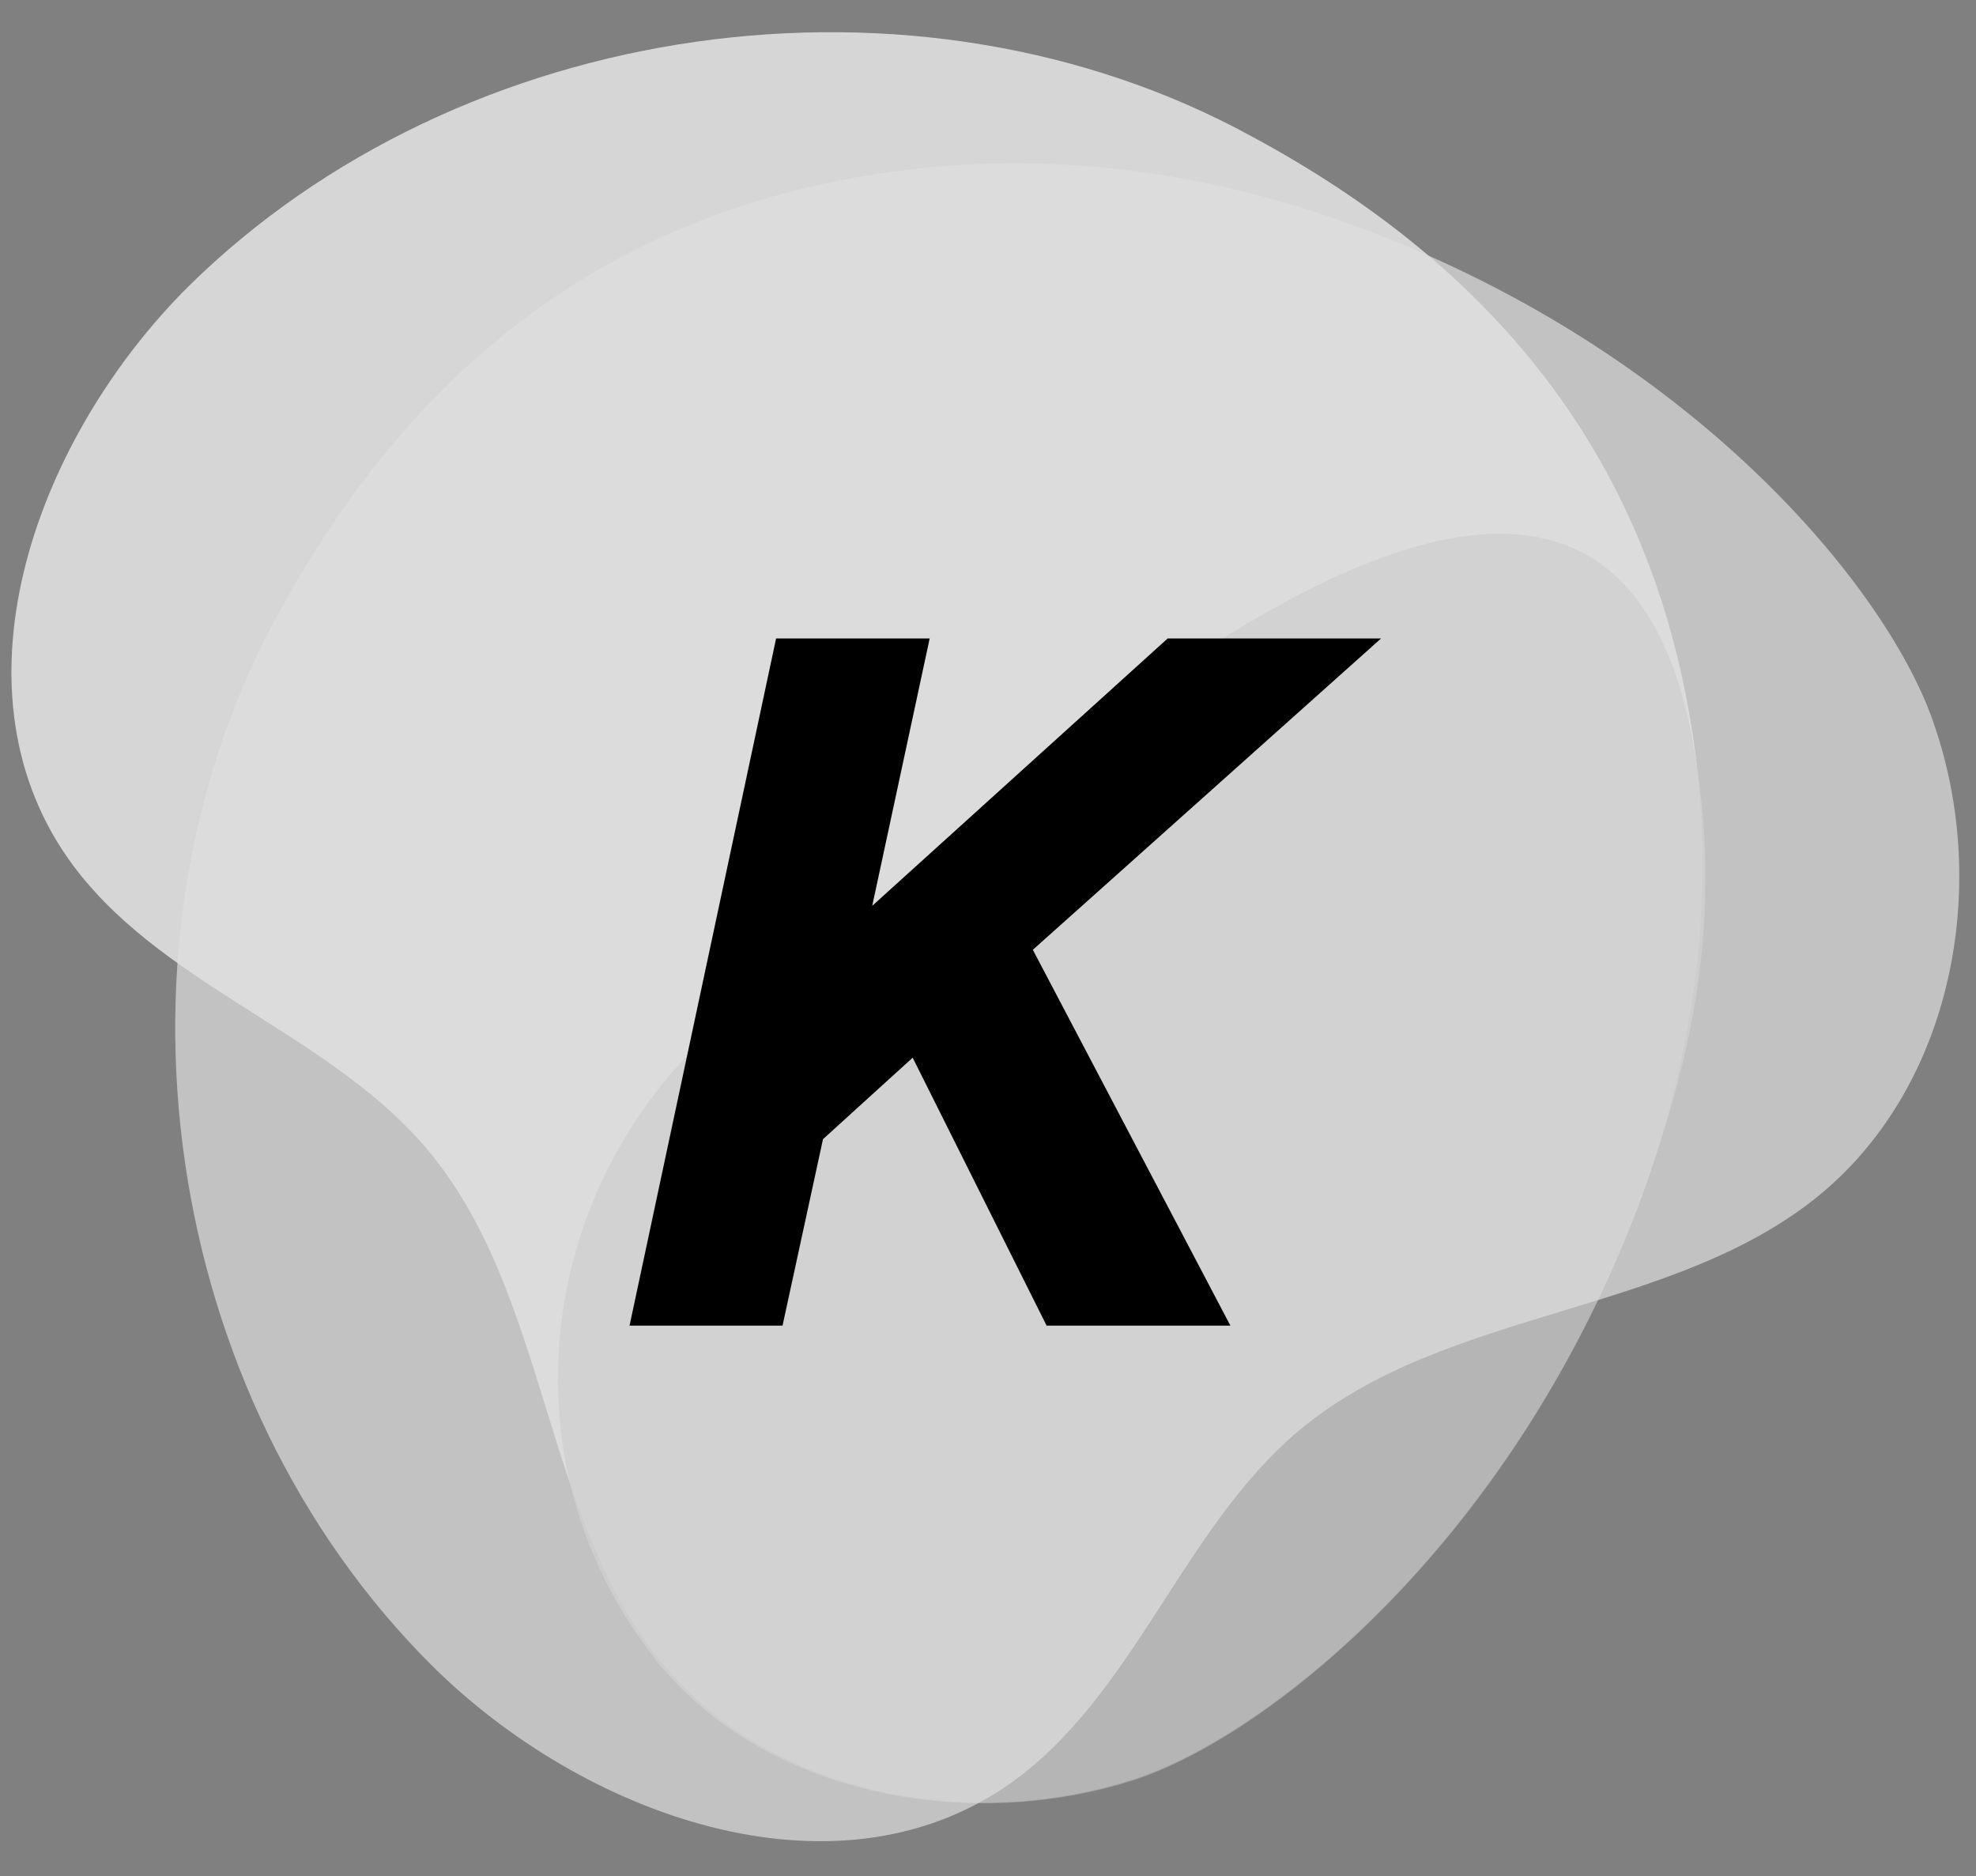
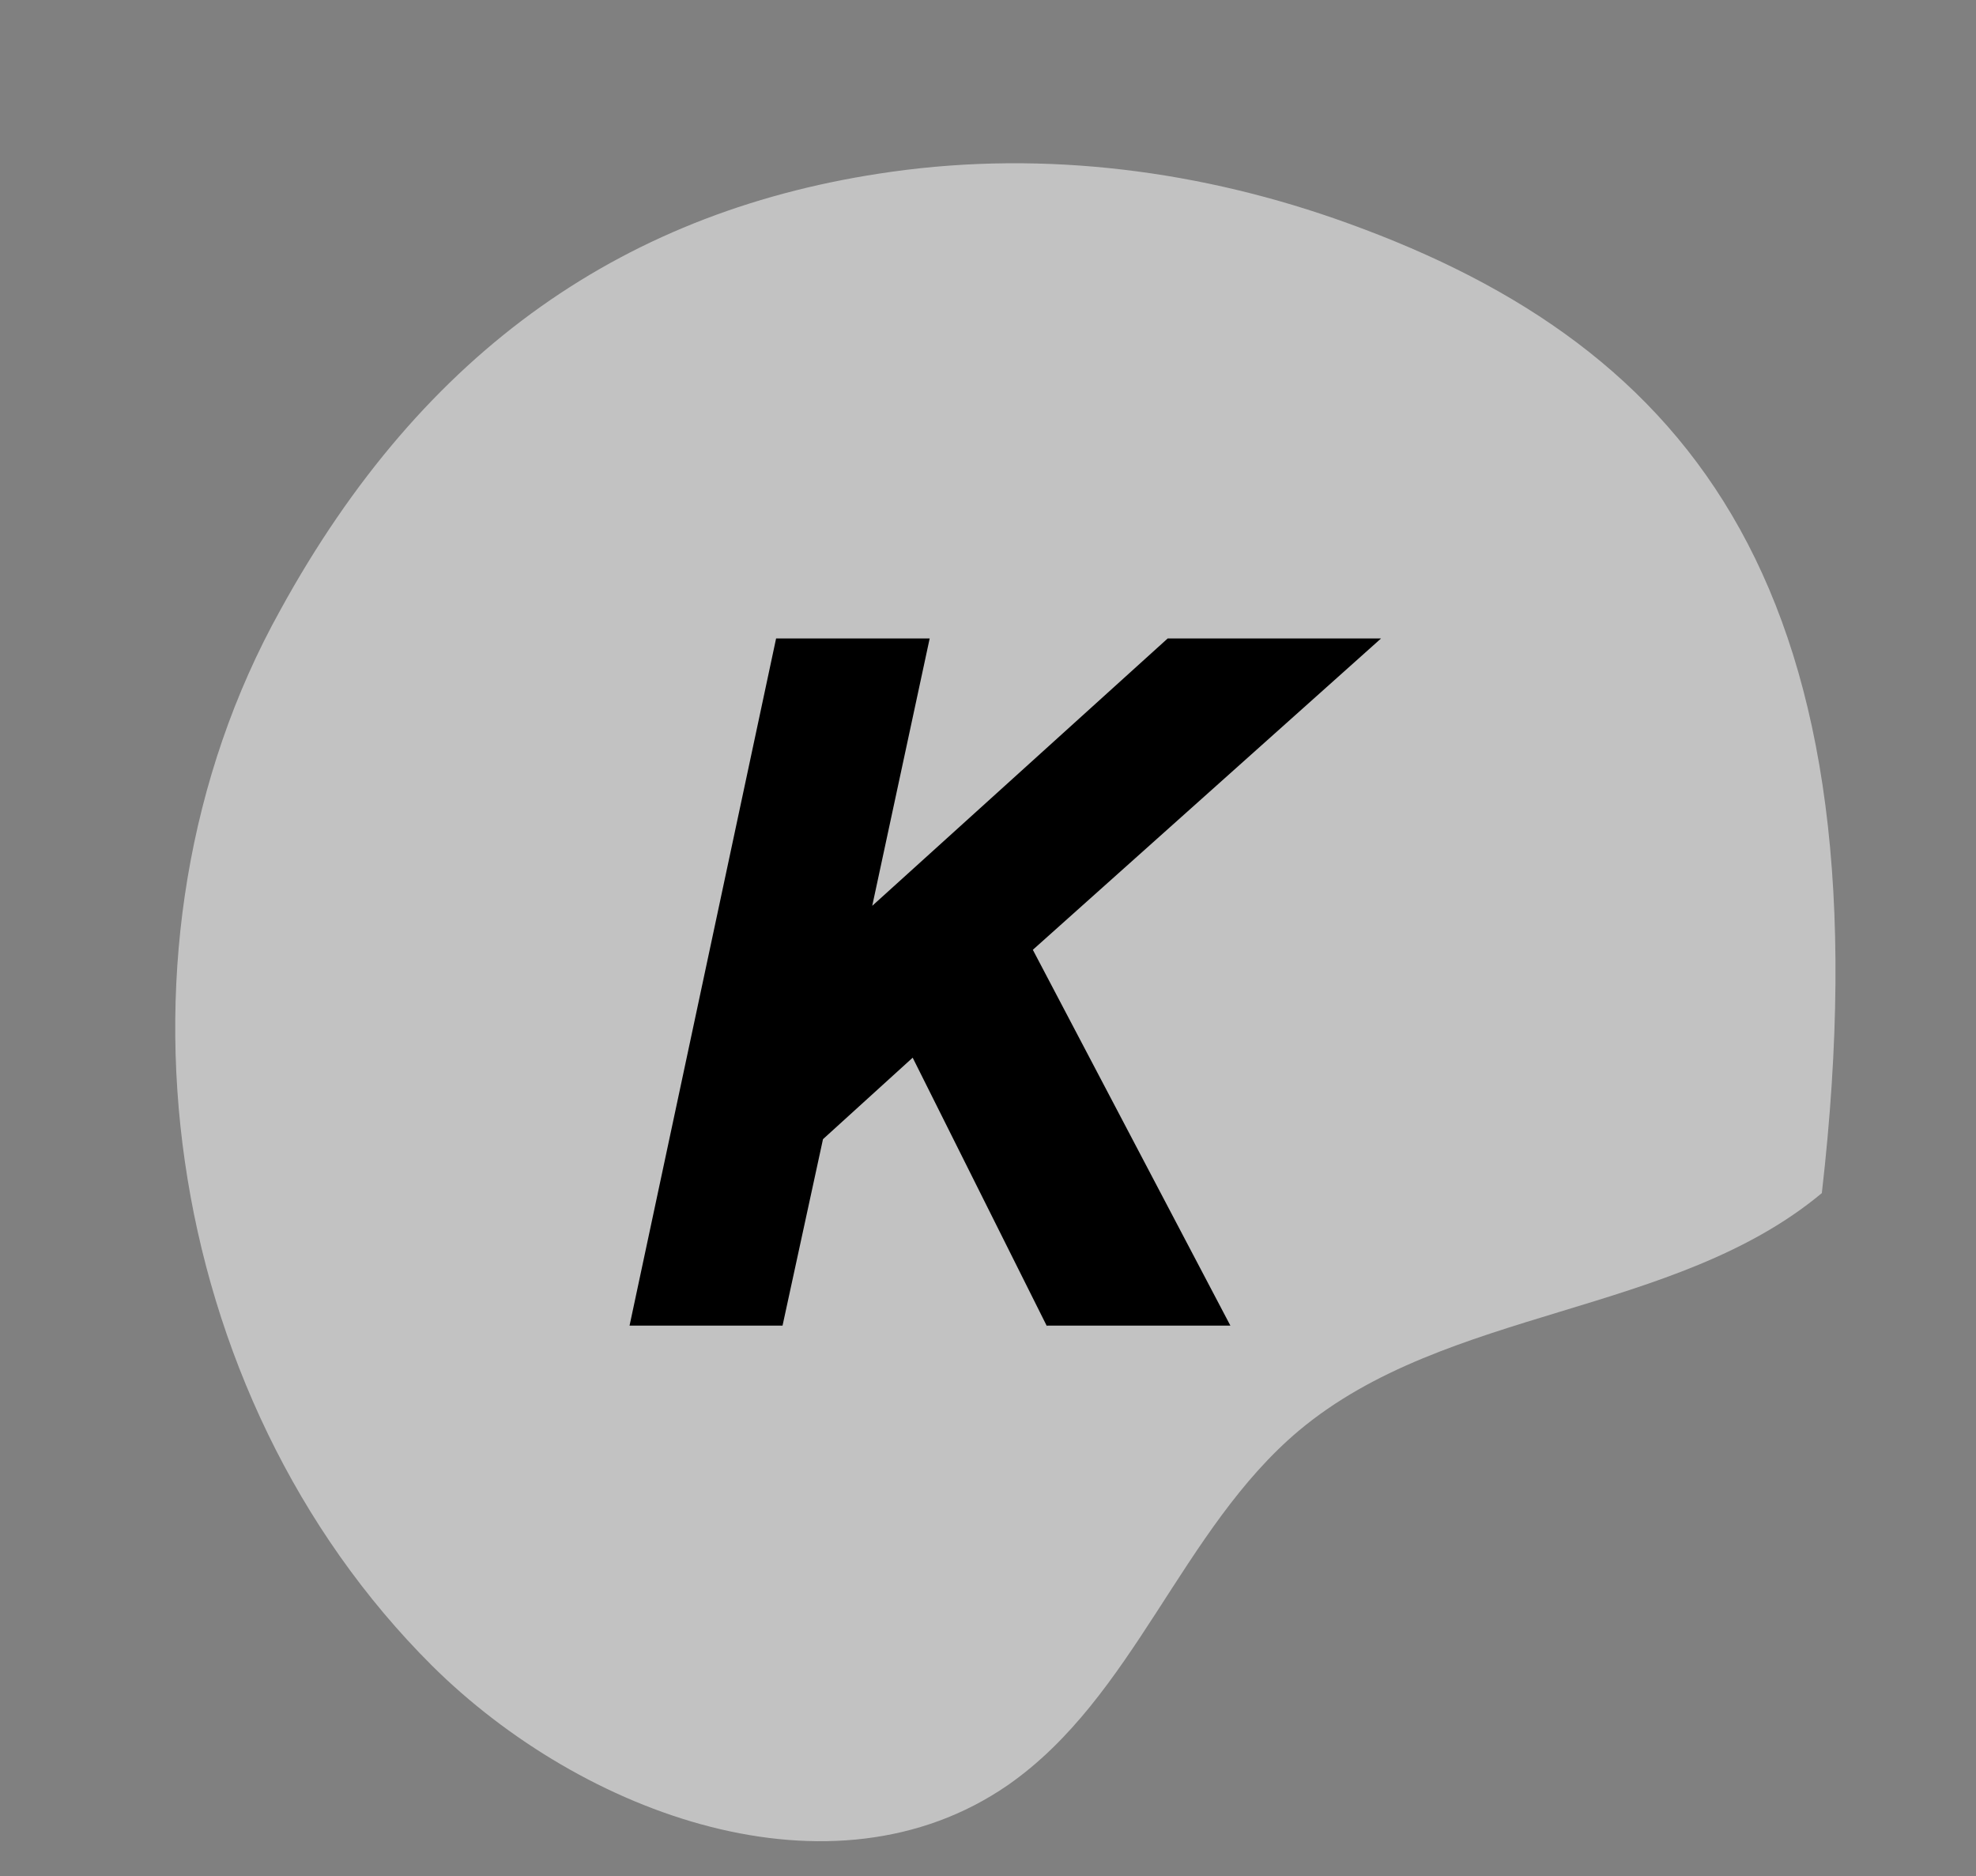
<svg xmlns="http://www.w3.org/2000/svg" version="1.1" id="Layer_1" x="0px" y="0px" viewBox="0 0 337.1 320" style="enable-background:new 0 0 337.1 320;" xml:space="preserve">
  <rect x="0" y="0" width="337.1" height="320" fill="#808080" stroke="none" />
  <style type="text/css">
	.st0{opacity:0.75;fill:#F2F2F2;enable-background:new    ;}
	.st1{opacity:0.8;fill:#ACACAC;enable-background:new    ;}
	.st2{opacity:0.7;fill:#DEDEDE;enable-background:new    ;}
</style>
-   <path class="st0" d="M280.1,204c9-24.6,12.6-51.2,8.9-77.2c-6.4-44.7-30.3-79.2-75.4-103.5C156.3-8.1,78.6,3,32.1,48.9  C6.4,74.5-9.2,116.7,11.6,146.4c15.1,21.5,44,29.4,61,49.3c21.3,25,19.7,63.5,40.8,88.5c18.8,22.2,52.5,28.3,80.2,19.2  C216.8,295.8,258.6,262.2,280.1,204z" />
-   <path class="st1" d="M193.5,303.6c23.2-7.6,65.1-41.2,86.5-99.4c9-24.6,14-48.4,8.9-77.2c-17.2-95.2-134.8,27.3-155.2,39.8  c-40.1,24.5-51.1,78.3-22.5,115.4c0.7,0.9,1.2,1.8,2,2.5C131.9,306.5,165.8,312.5,193.5,303.6z" />
-   <path class="st2" d="M230,38.1c-24.8-9-51.6-12.5-77.9-8.8c-45,6.3-79.8,30.1-104.3,74.8c-31.6,56.8-20.4,133.9,25.9,180  c25.7,25.5,68.3,41,98.2,20.4c21.6-15,29.6-43.6,49.7-60.5c25.2-21.1,64-19.5,89.2-40.5c22.3-18.7,28.6-52.1,19.3-79.5  C322.6,100.9,288.7,59.3,230,38.1z" />
+   <path class="st2" d="M230,38.1c-24.8-9-51.6-12.5-77.9-8.8c-45,6.3-79.8,30.1-104.3,74.8c-31.6,56.8-20.4,133.9,25.9,180  c25.7,25.5,68.3,41,98.2,20.4c21.6-15,29.6-43.6,49.7-60.5c25.2-21.1,64-19.5,89.2-40.5C322.6,100.9,288.7,59.3,230,38.1z" />
  <path d="M178.6,226.2l-22.9-45.8l-15.3,13.9l-6.9,31.8h-26.1l25-117.2h26.2l-9.8,45.6l50.4-45.6h36.4l-59.4,53.1l33.7,64.1H178.6z" />
</svg>